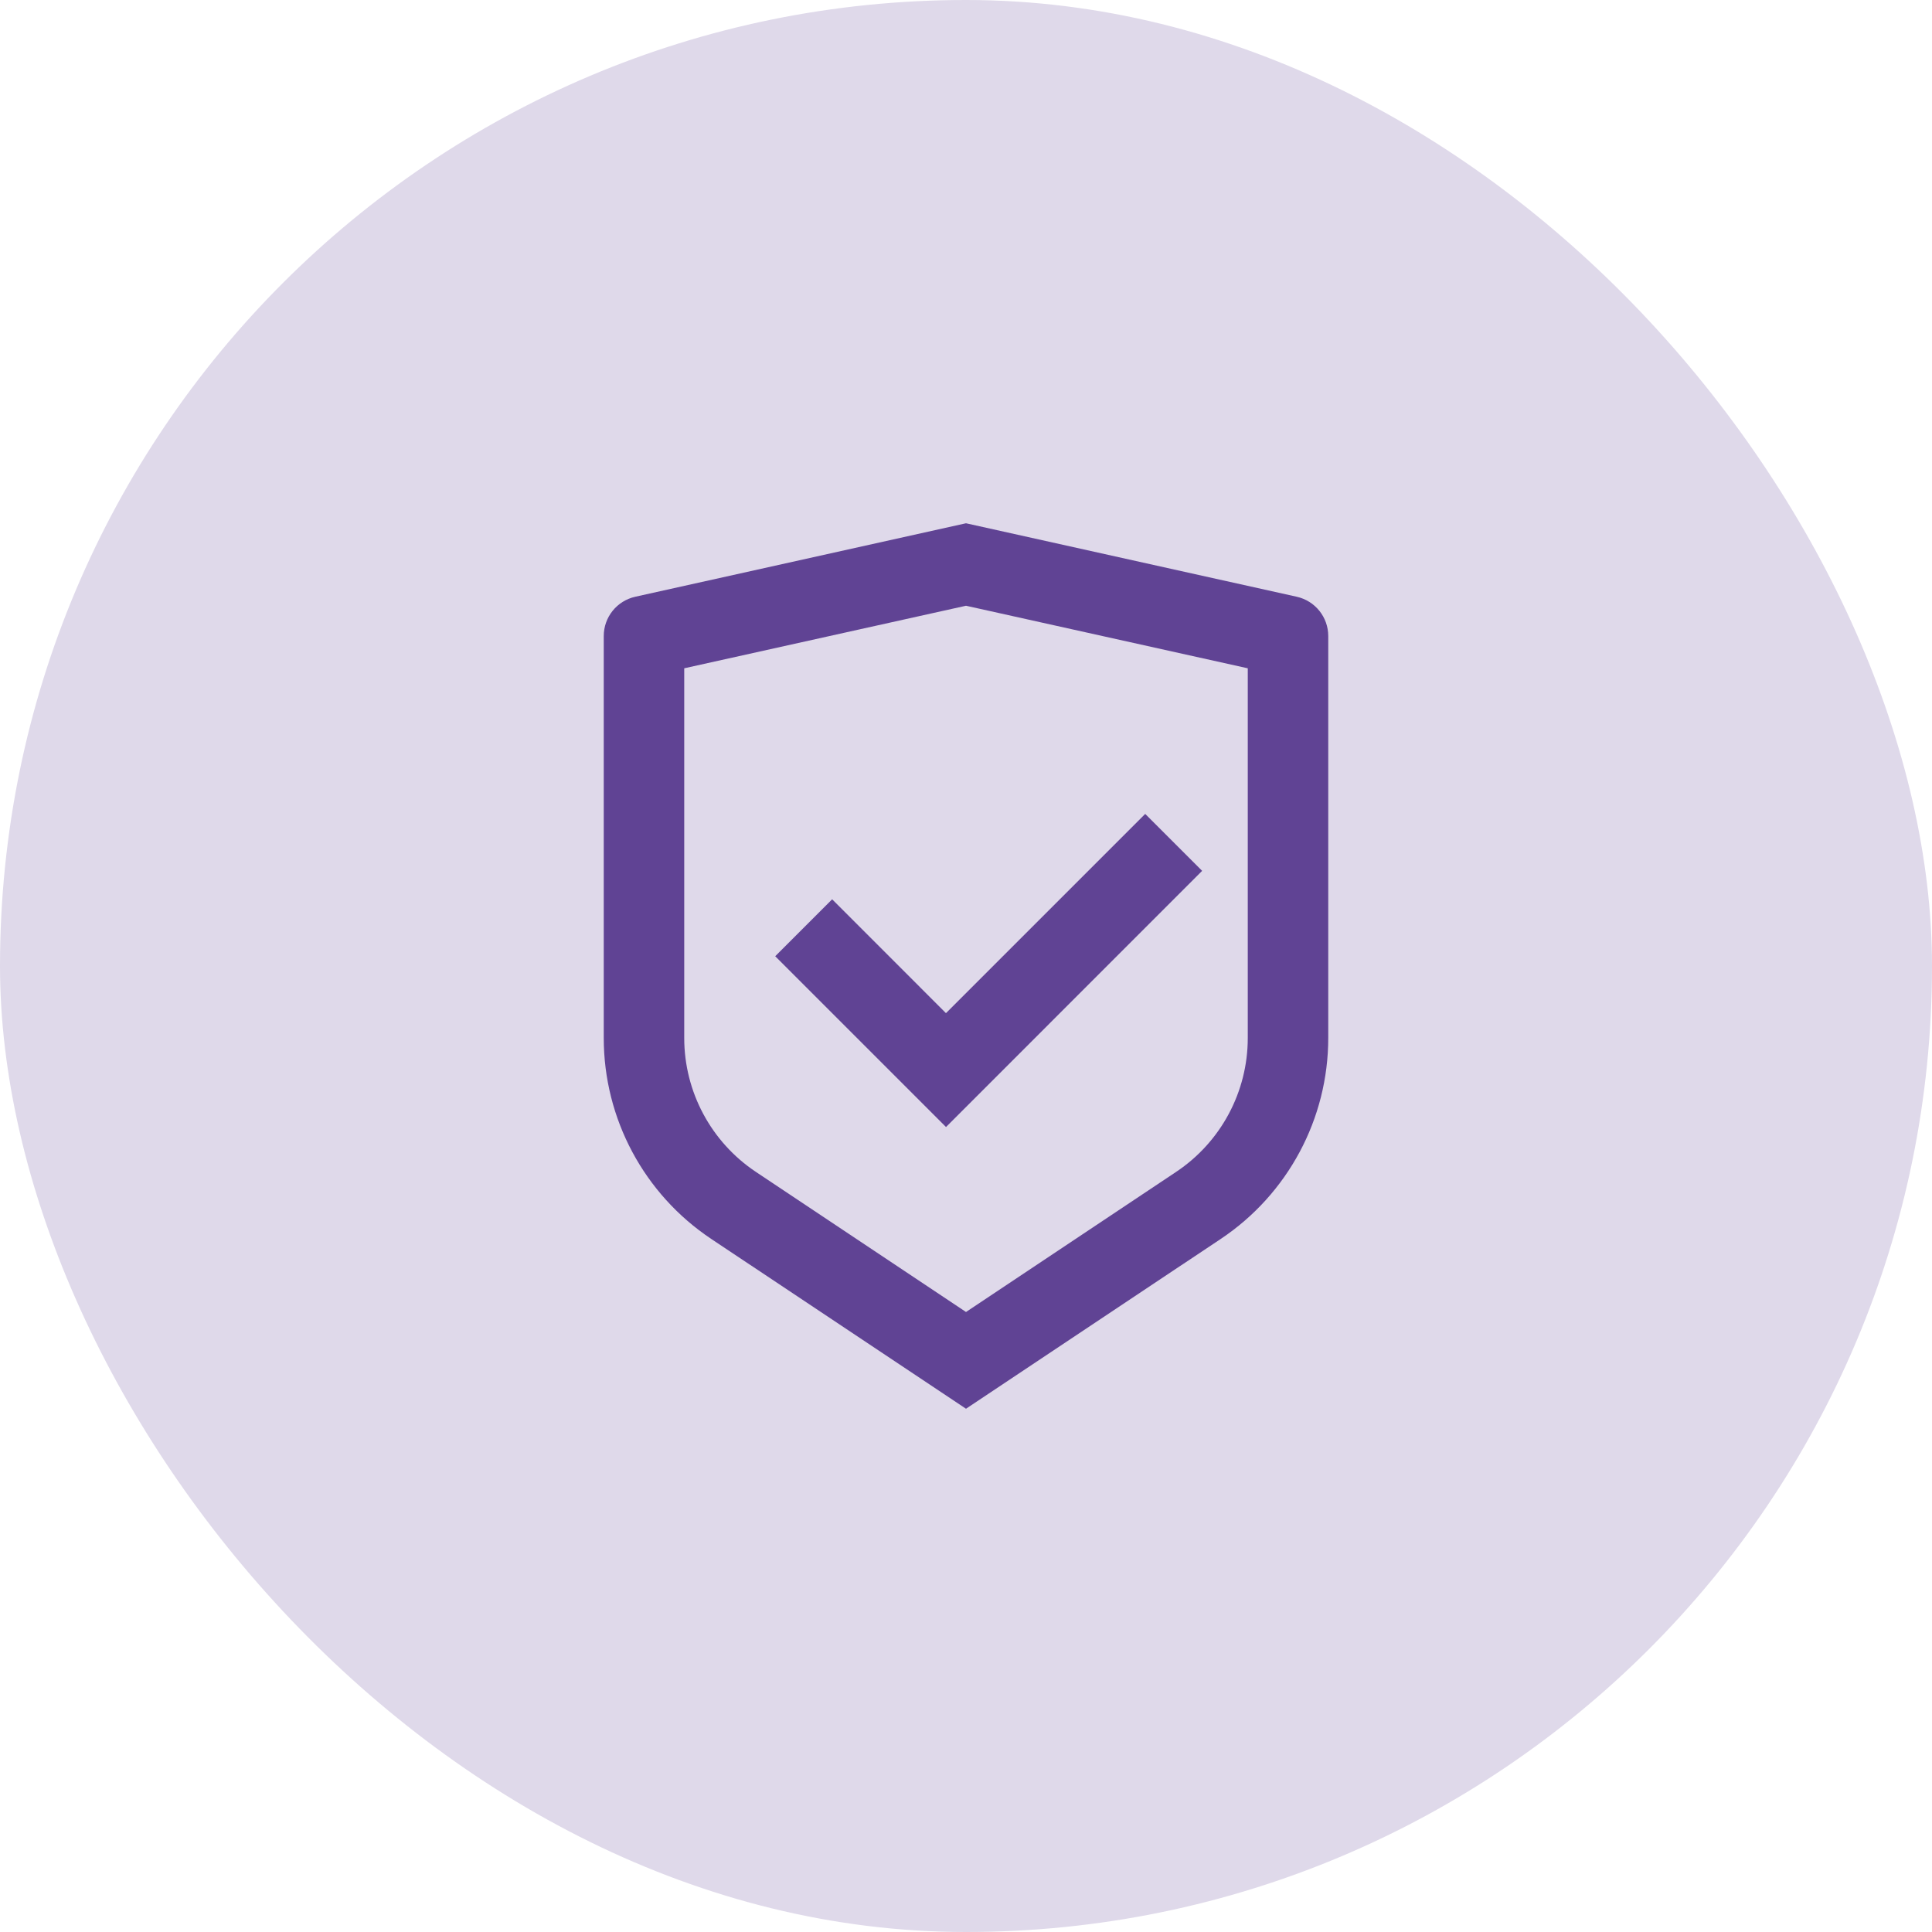
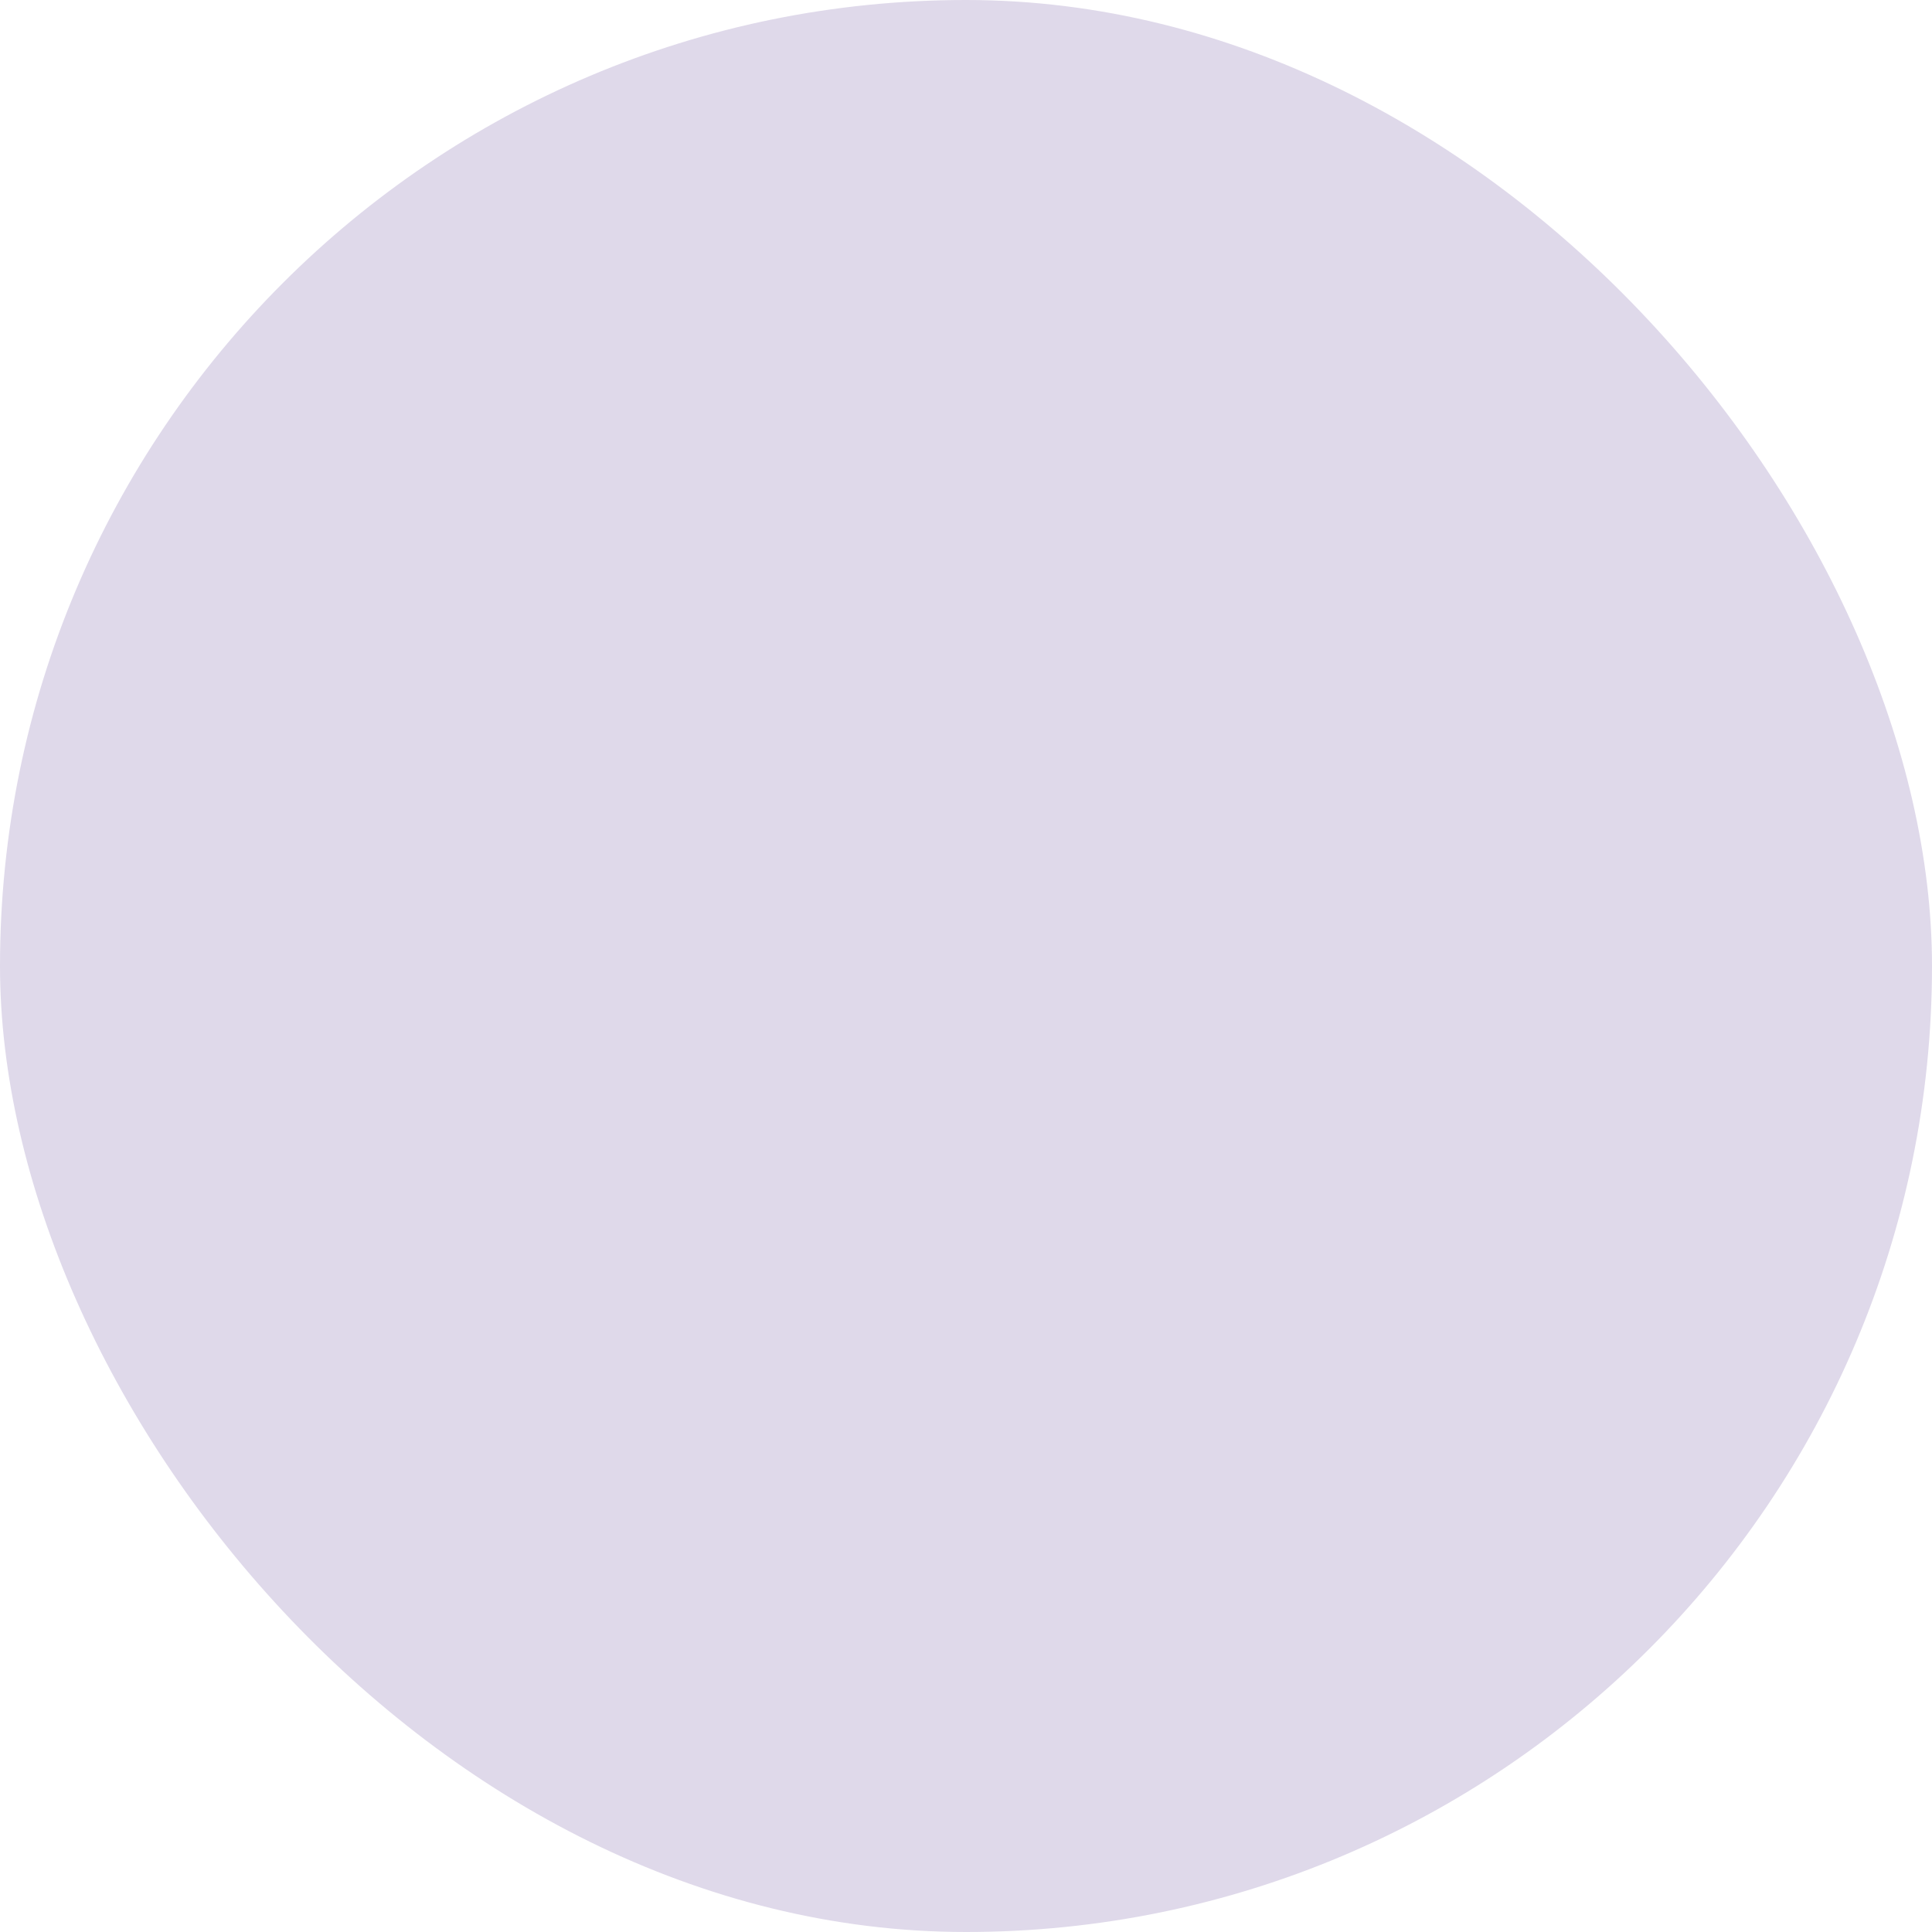
<svg xmlns="http://www.w3.org/2000/svg" width="32" height="32" viewBox="0 0 32 32" fill="none">
  <rect width="32" height="32" rx="16" fill="#DFD9EA" />
  <g clip-path="url(#clip0_370_4915)">
    <path d="M16 8.667L21.478 9.884C21.783 9.952 22 10.222 22 10.535V17.193C22 18.53 21.331 19.779 20.219 20.521L16 23.333L11.781 20.521C10.668 19.779 10 18.53 10 17.193V10.535C10 10.222 10.217 9.952 10.522 9.884L16 8.667ZM16 10.033L11.333 11.069V17.193C11.333 18.084 11.779 18.917 12.521 19.411L16 21.731L19.479 19.411C20.221 18.917 20.667 18.085 20.667 17.193V11.069L16 10.033V10.033ZM18.968 13.481L19.911 14.424L15.669 18.667L12.84 15.838L13.783 14.895L15.668 16.781L18.968 13.481V13.481Z" fill="#604394" />
  </g>
  <defs>
    <clipPath id="clip0_370_4915">
-       <rect width="16" height="16" fill="white" transform="translate(8 8)" />
-     </clipPath>
+       </clipPath>
  </defs>
</svg>